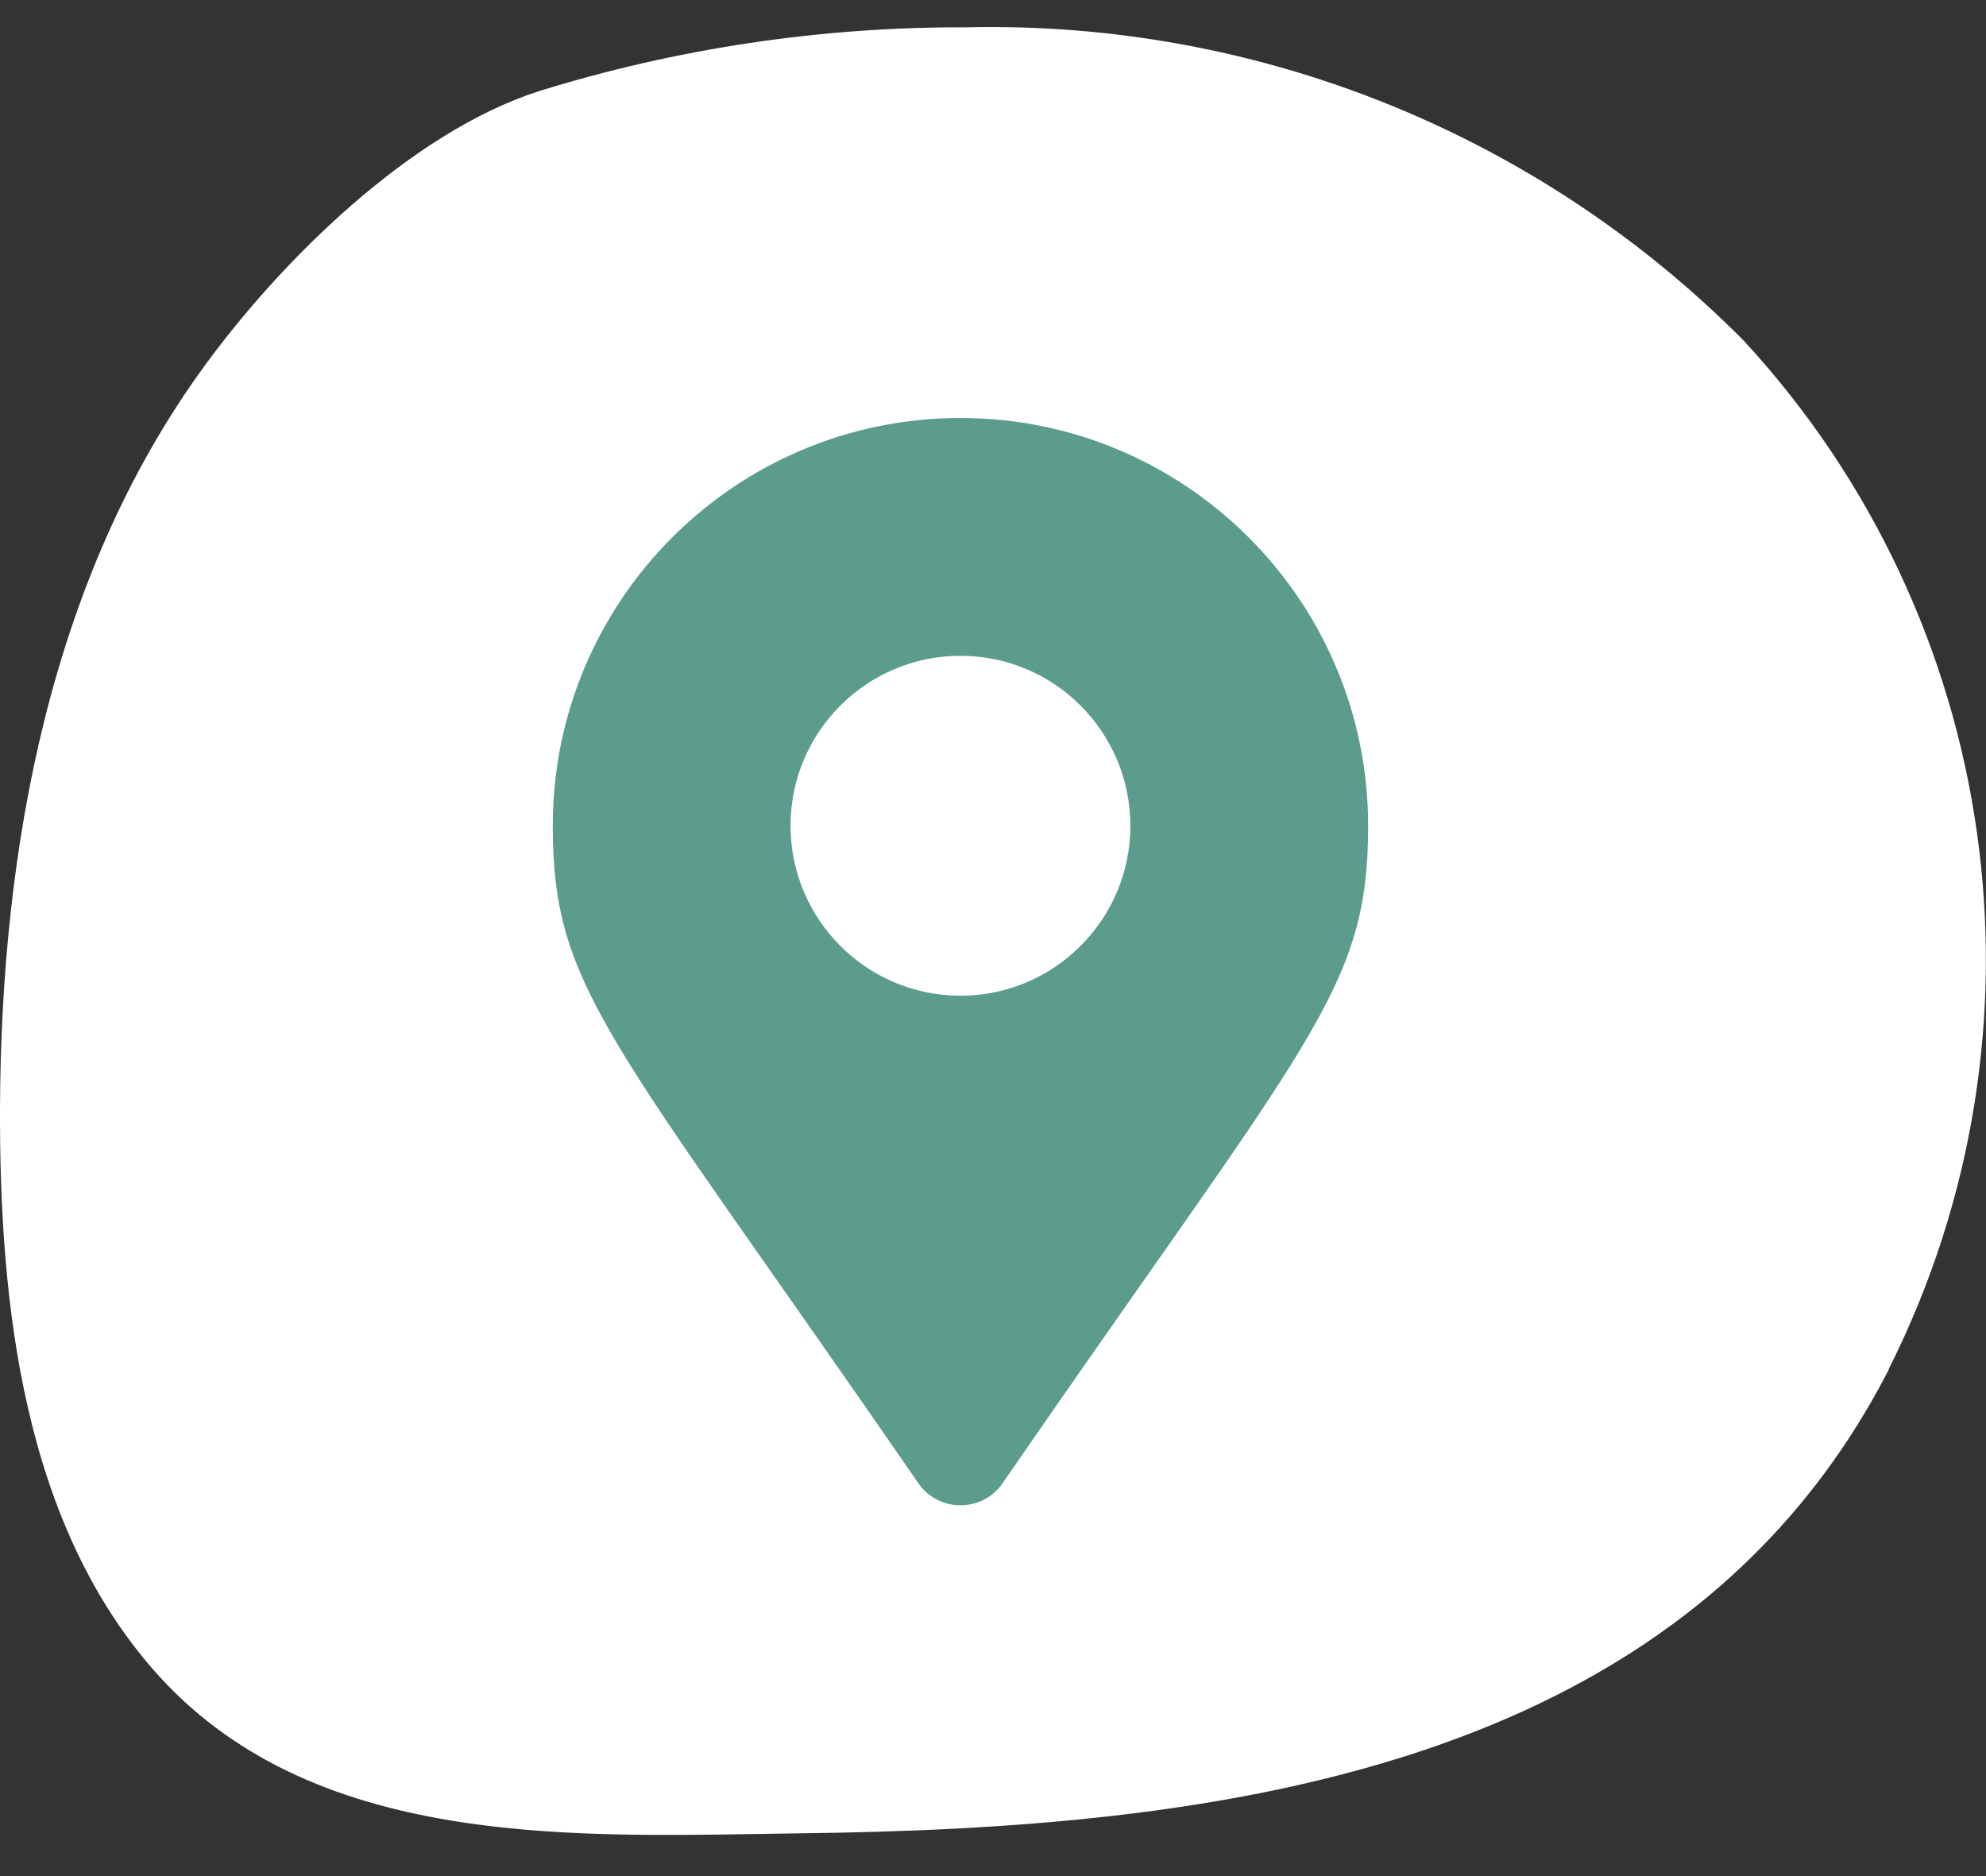
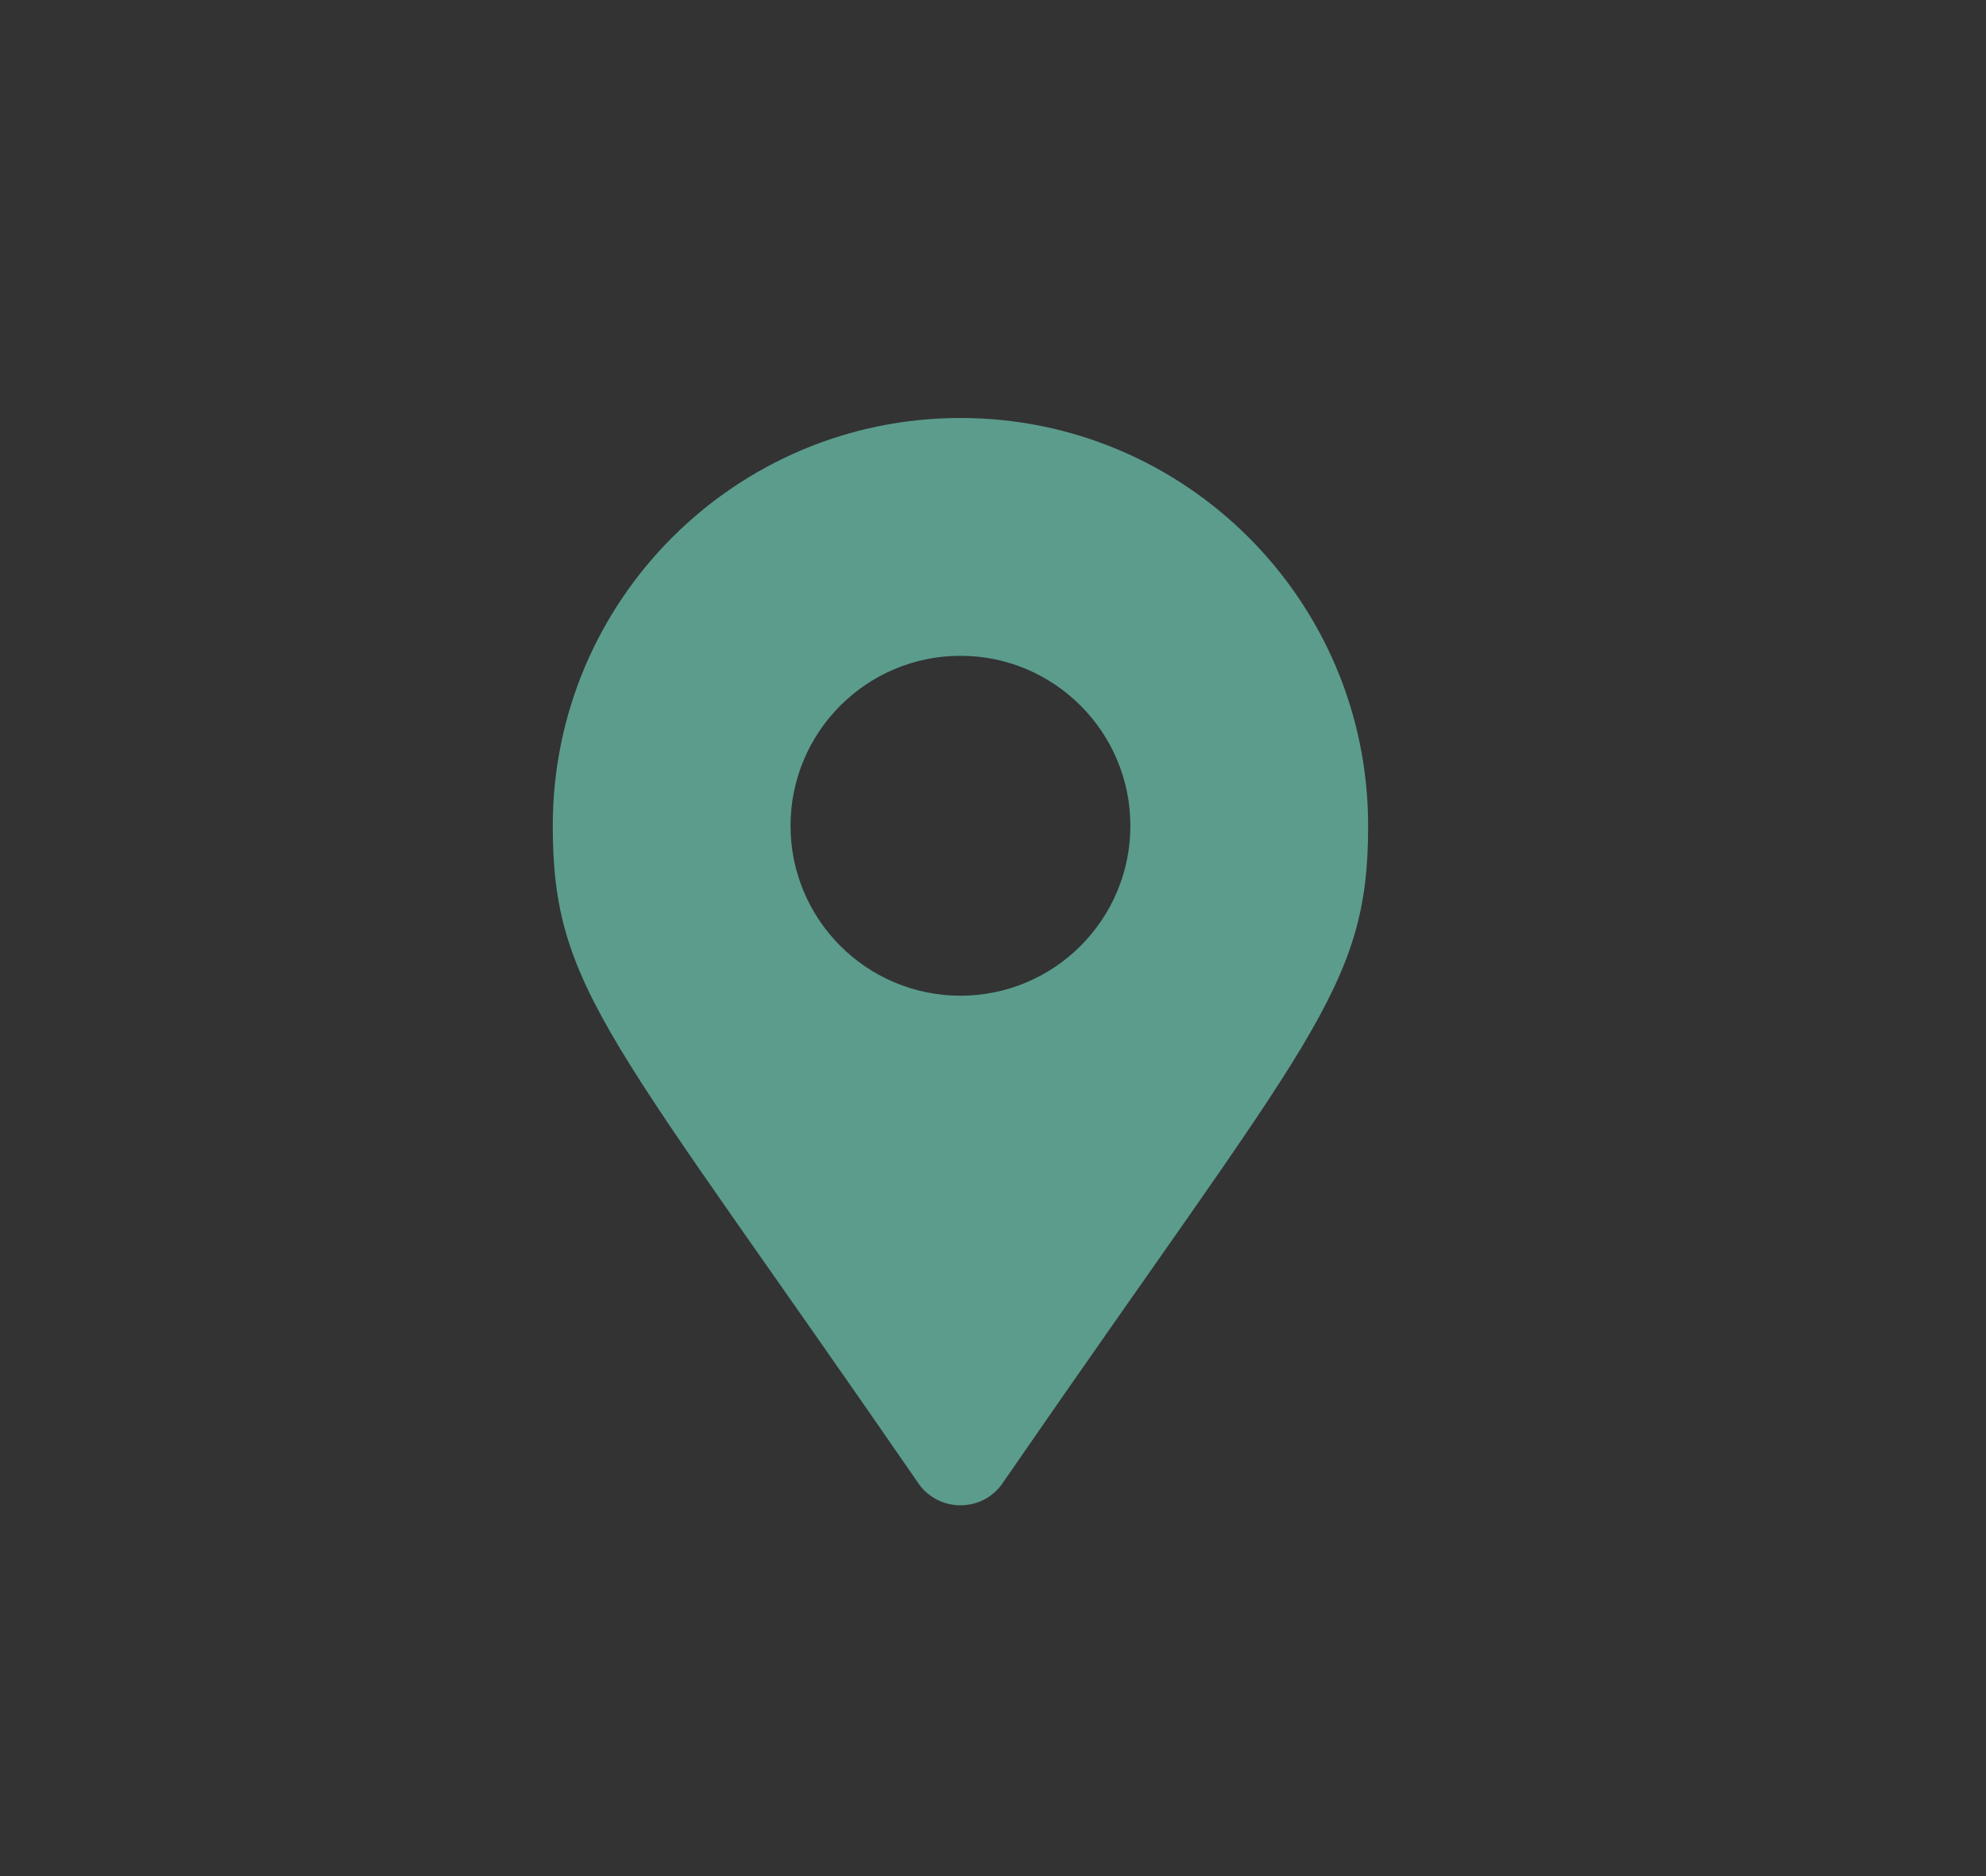
<svg xmlns="http://www.w3.org/2000/svg" width="36" height="34" viewBox="0 0 36 34" fill="none">
  <rect x="0" y="0" width="36" height="34" fill="#333333" stroke="none" />
-   <path d="M34.24 24.815C30.47 32.165 21.91 33.135 14.51 33.225C10.59 33.275 5.81 33.565 2.9 30.395C0.41 27.665 -0.01 23.615 0 20.085C0.02 15.415 0.89 10.505 3.69 6.655C5.1 4.715 7.44 2.405 9.76 1.655C12.27 0.875 14.89 0.485 17.52 0.495C22.8 0.375 27.89 2.425 31.61 6.175C36.28 11.235 37.33 18.655 34.24 24.805V24.815Z" fill="white" />
  <path d="M16.65 26.885C11.06 18.775 10.02 17.945 10.02 14.965C10.02 10.885 13.33 7.575 17.41 7.575C21.49 7.575 24.8 10.885 24.8 14.965C24.8 17.945 23.76 18.775 18.17 26.885C17.88 27.305 17.3 27.405 16.88 27.115C16.79 27.055 16.71 26.975 16.65 26.885ZM17.41 18.045C19.11 18.045 20.49 16.665 20.49 14.965C20.49 13.265 19.11 11.885 17.41 11.885C15.71 11.885 14.33 13.265 14.33 14.965C14.33 16.665 15.71 18.045 17.41 18.045Z" fill="#5B9C8D" />
</svg>